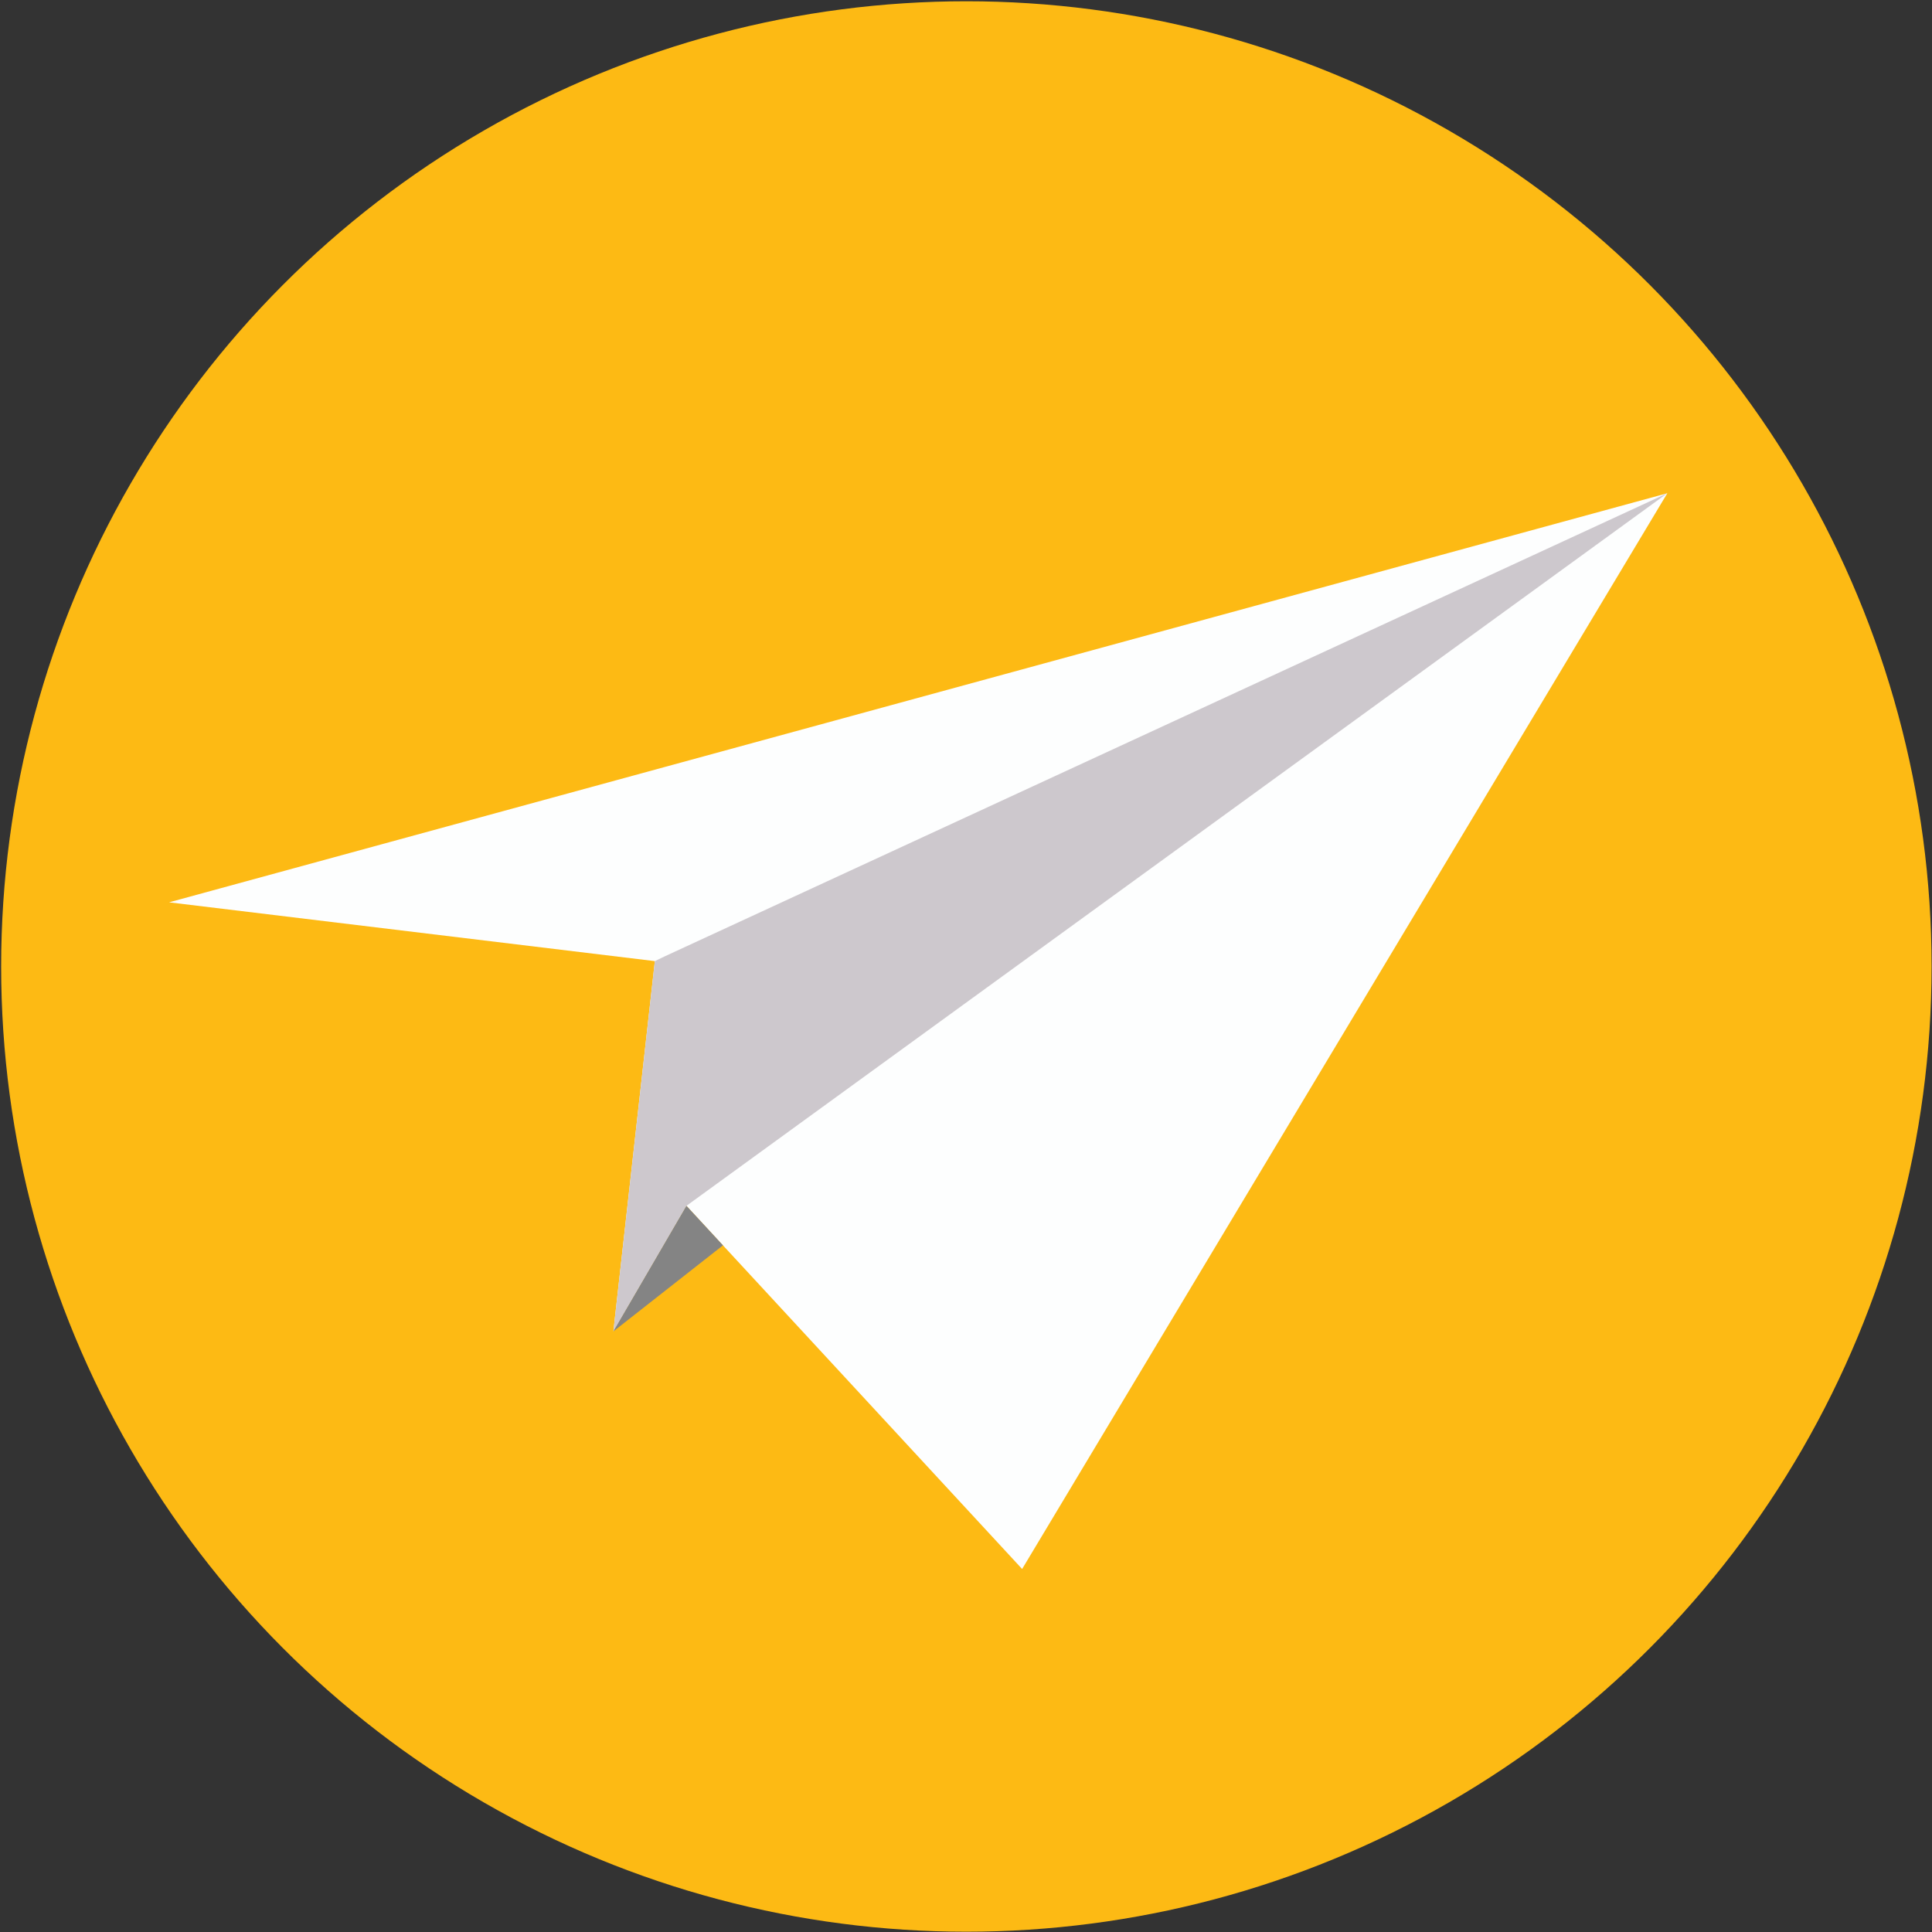
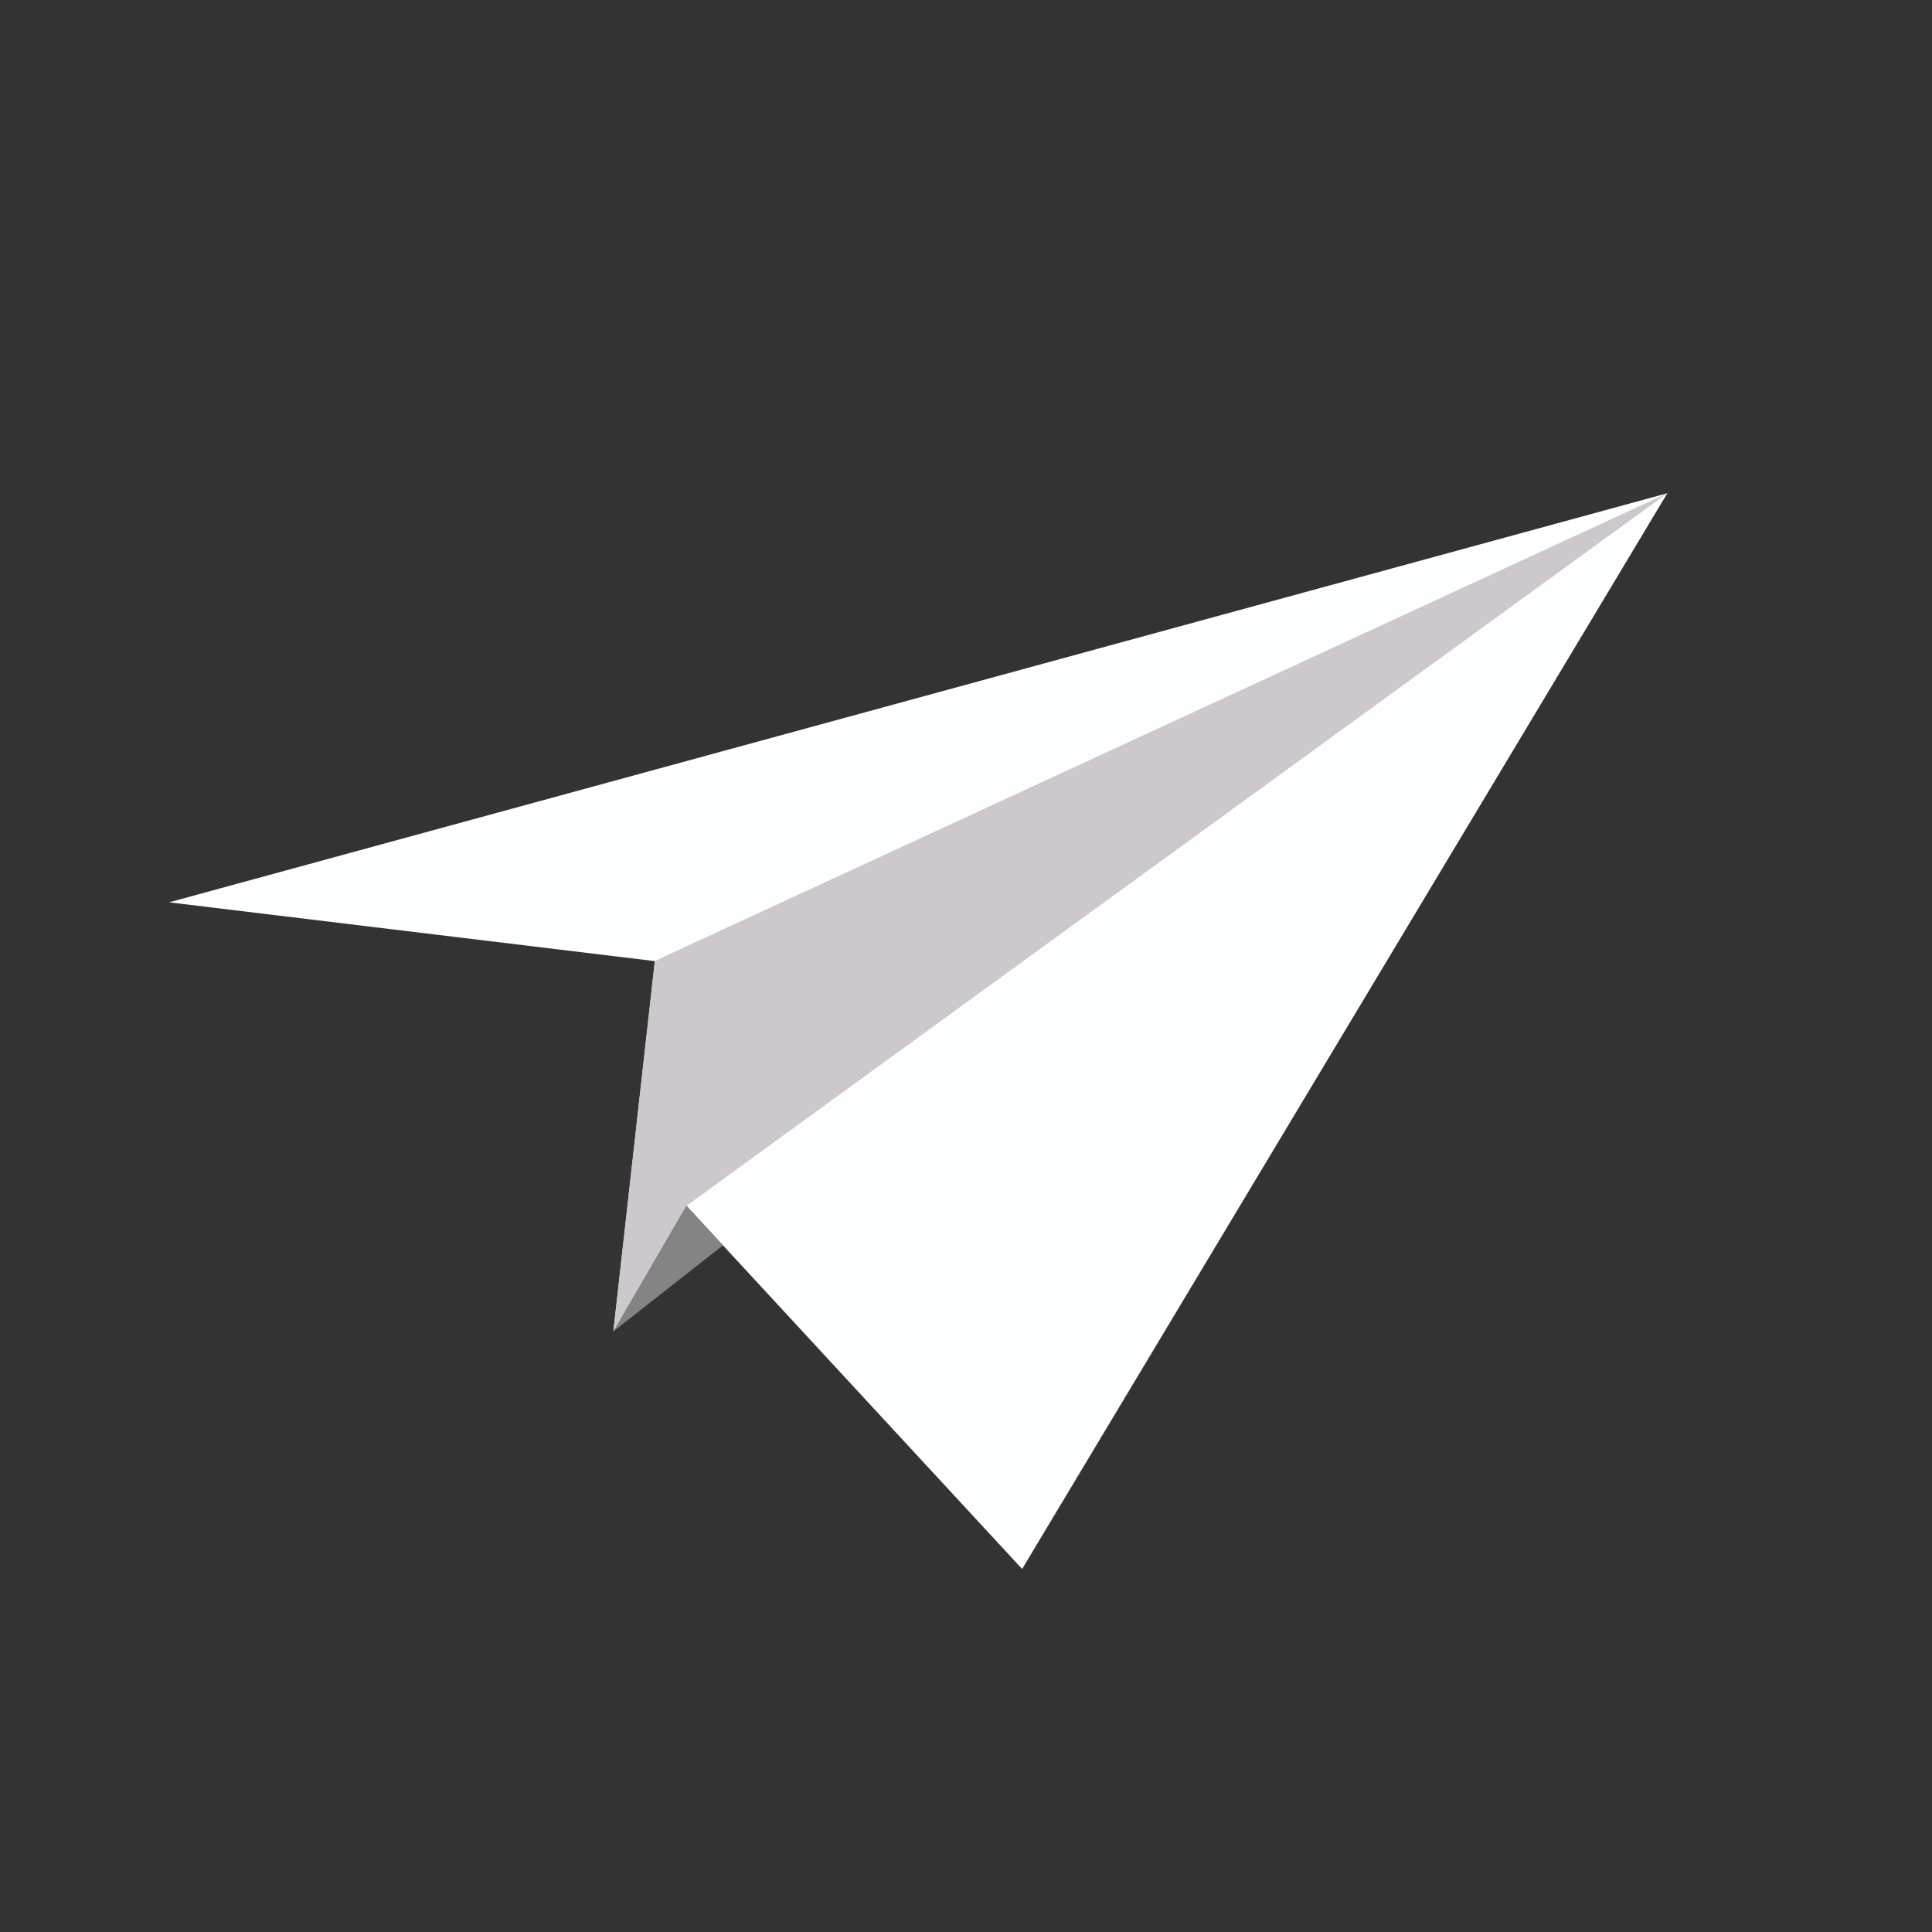
<svg xmlns="http://www.w3.org/2000/svg" version="1.0" id="レイヤー_1" x="0px" y="0px" width="412.081px" height="412.143px" viewBox="0 0 412.081 412.143" enable-background="new 0 0 412.081 412.143" xml:space="preserve">
  <rect x="0" y="0" width="412.081" height="412.143" fill="#333333" stroke="none" />
-   <circle fill="#FDBA14" cx="206.119" cy="206.144" r="205.874" />
  <polygon fill="#FDFEFE" points="36.063,192.459 355.63,105.203 218.011,334.655 146.411,257.196 130.83,283.974 139.673,205 " />
  <polygon fill="#CDC8CD" points="141.913,203.923 355.63,105.203 146.411,257.196 130.83,283.974 139.673,205 " />
  <polygon fill="#848484" points="146.411,257.196 154.202,265.625 130.83,283.974 " />
</svg>